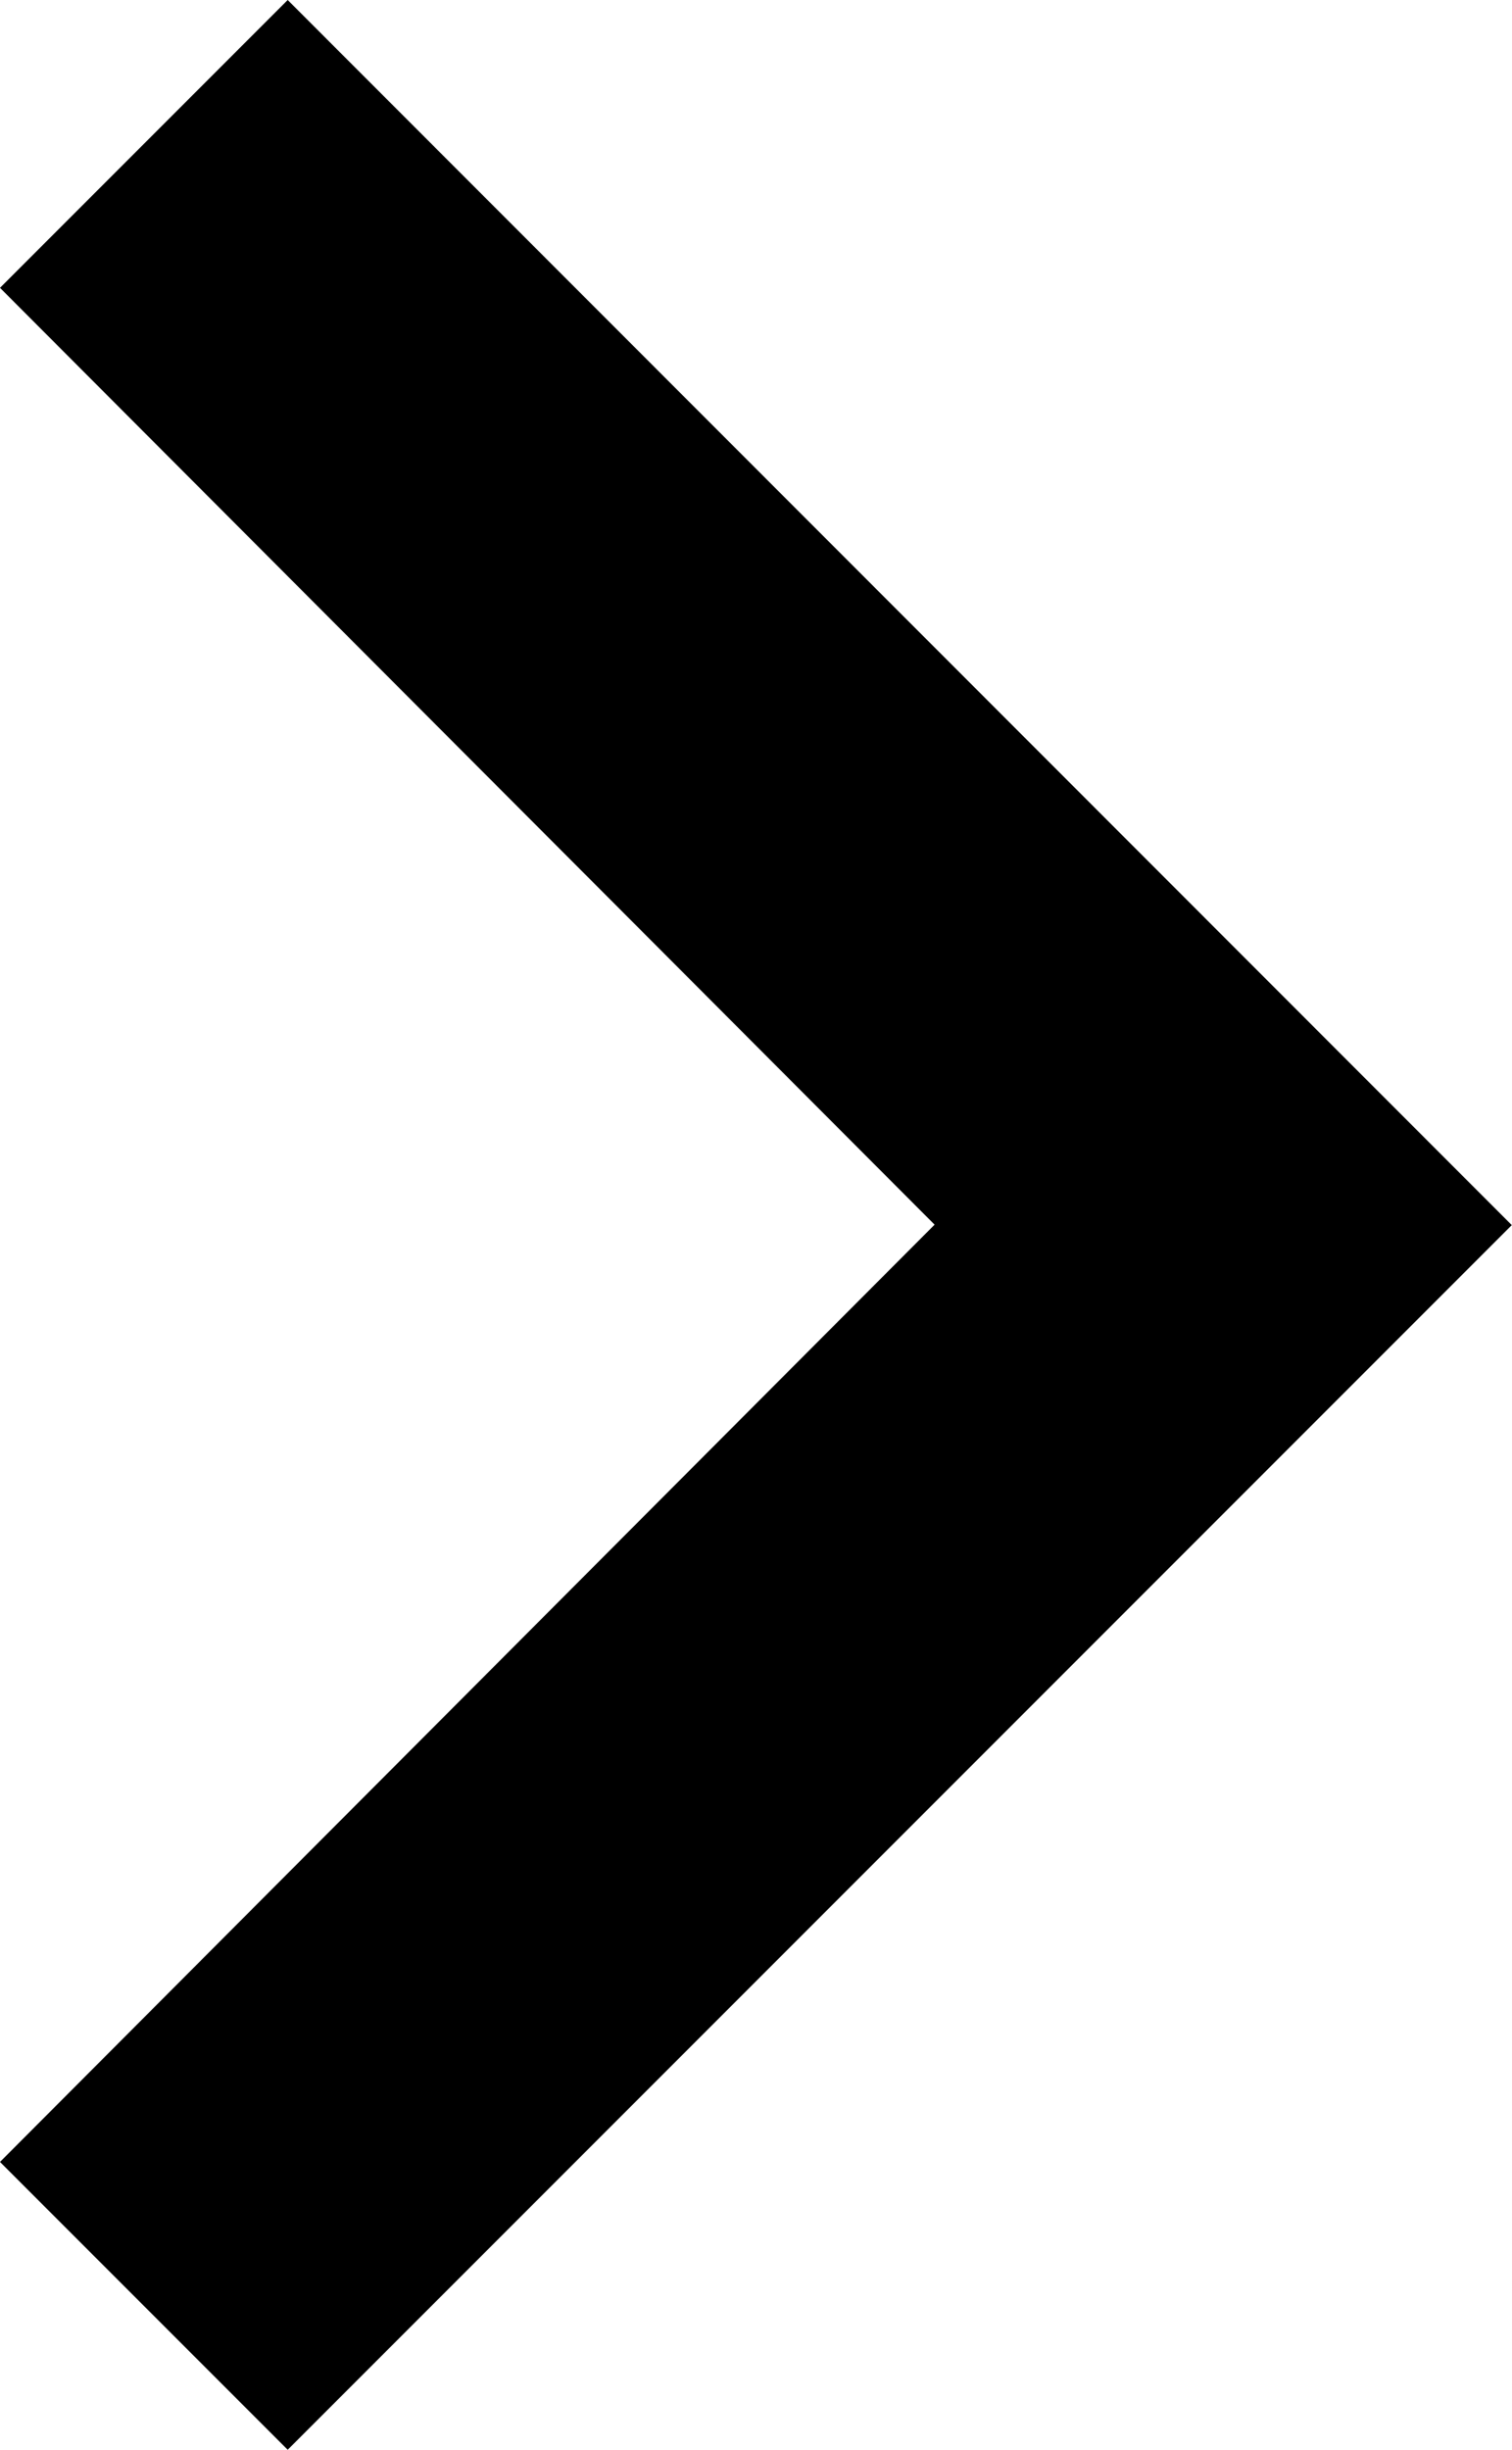
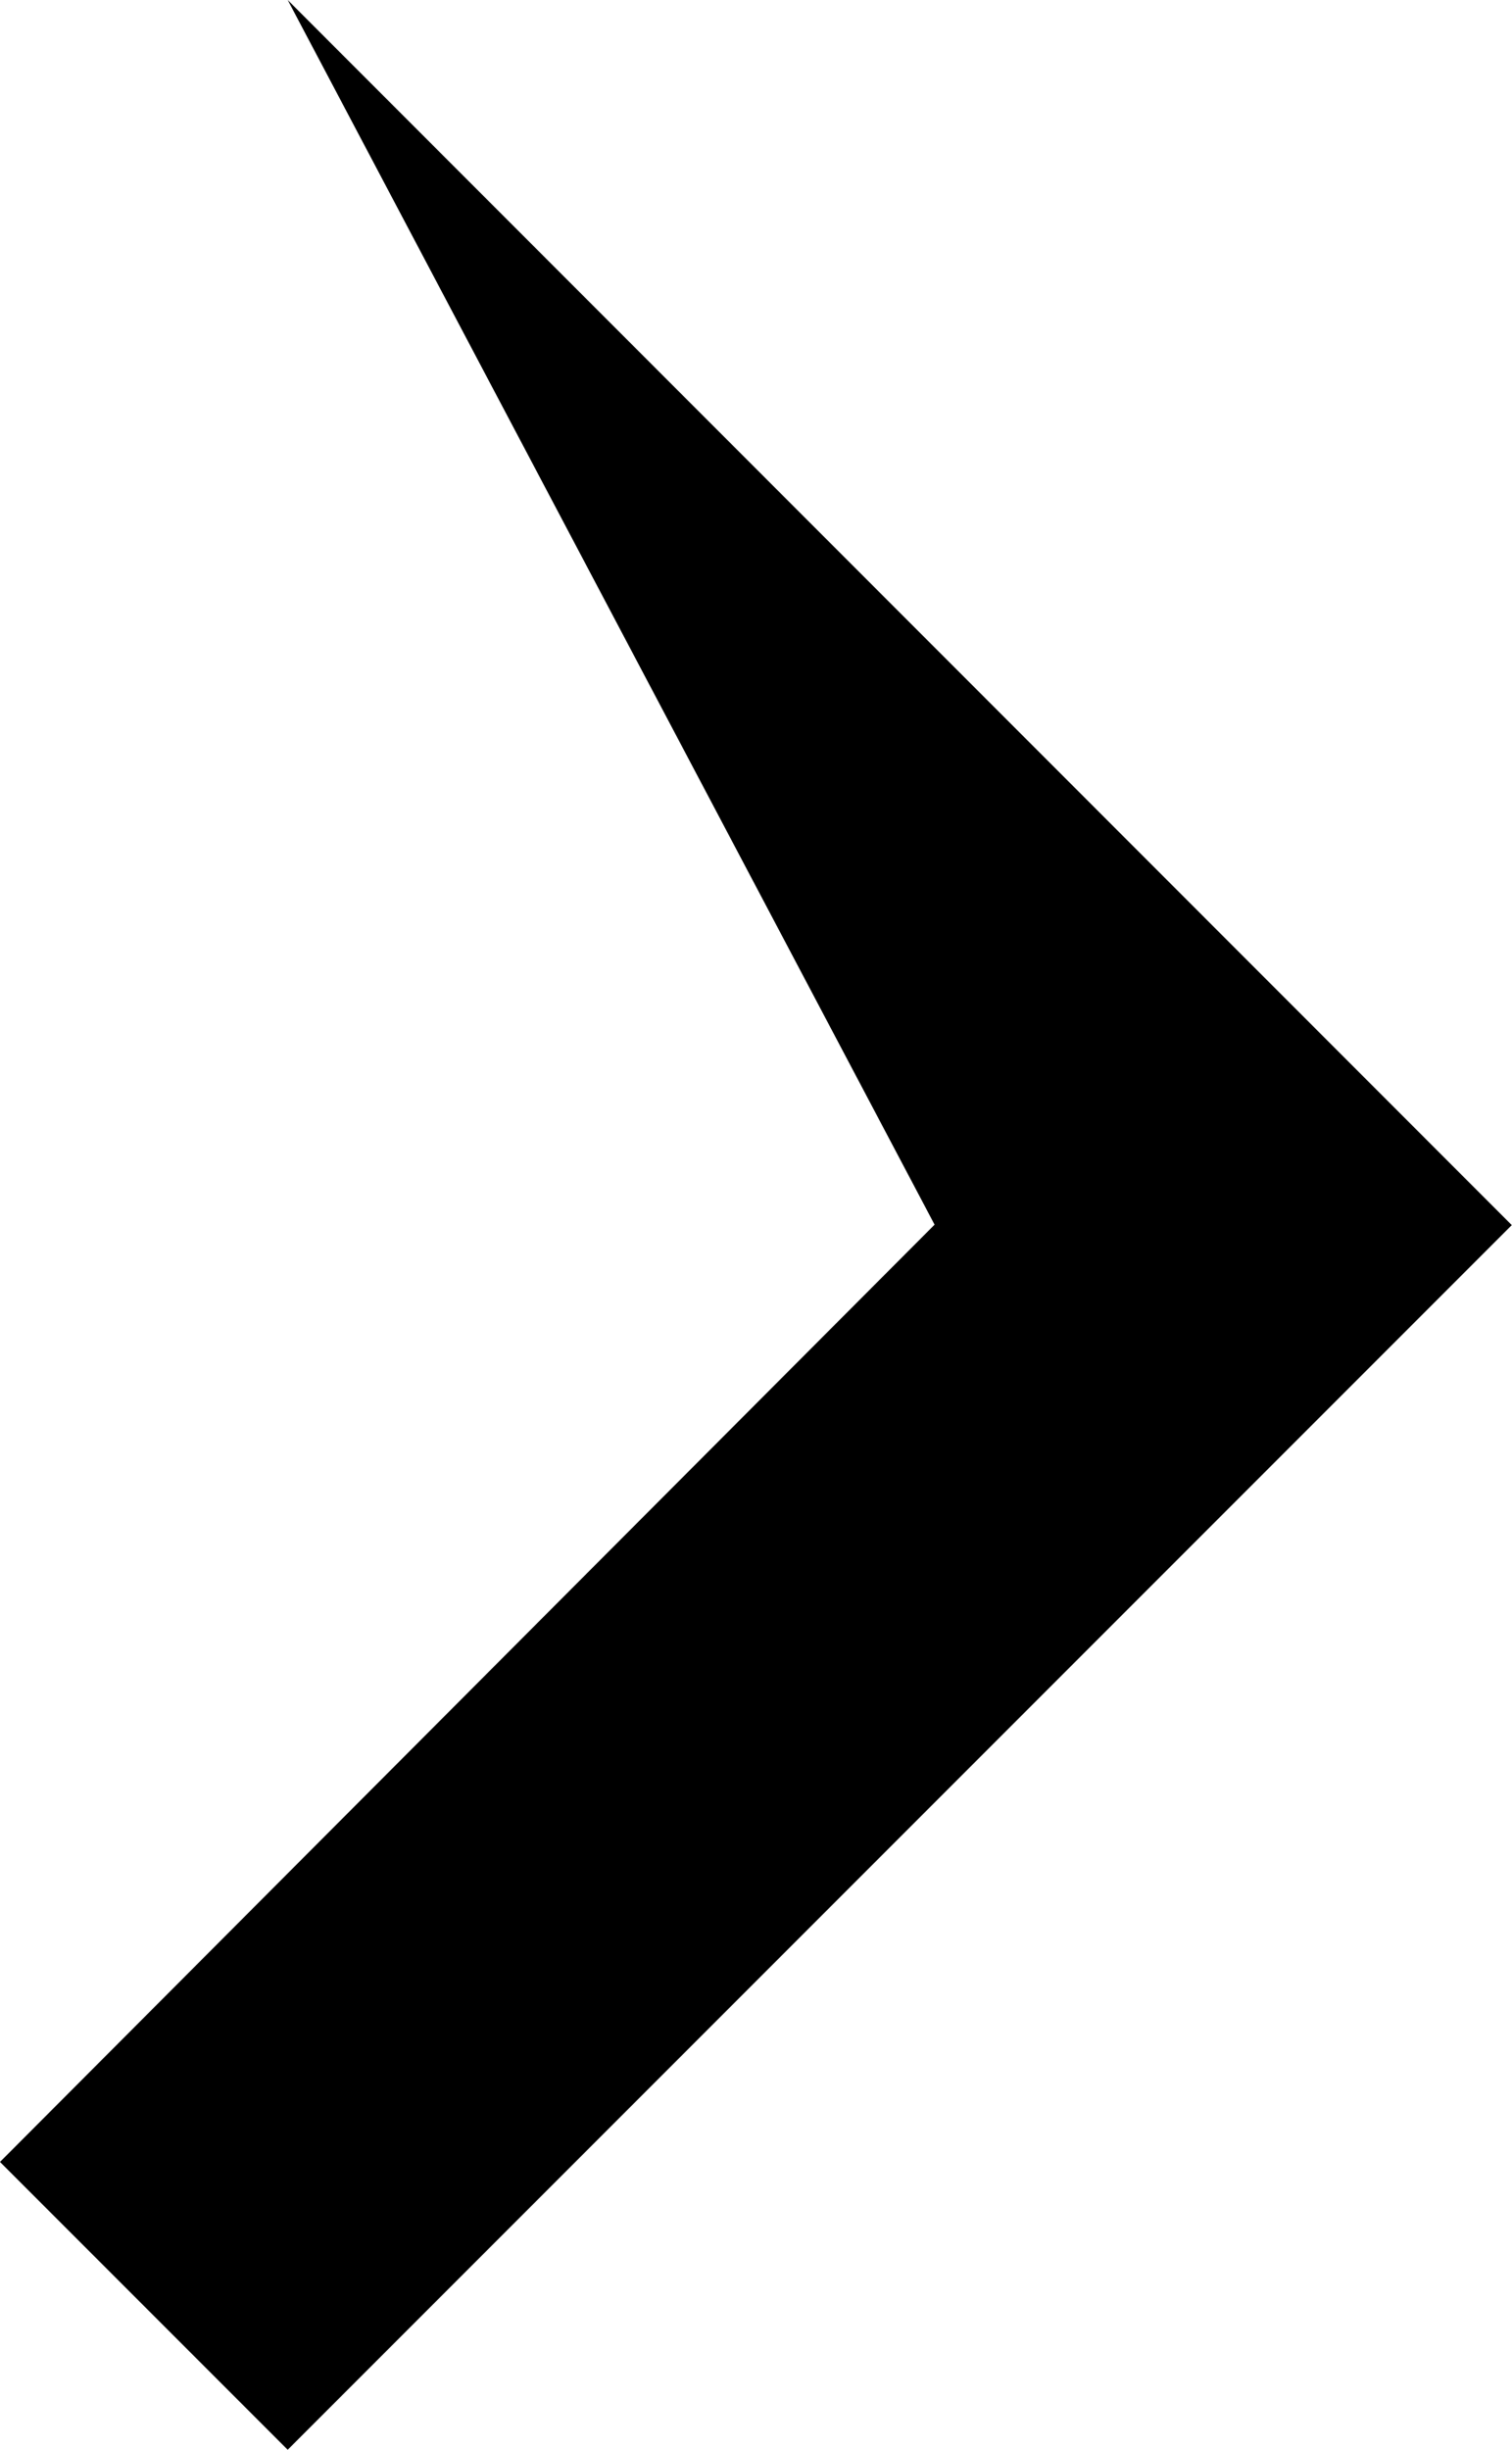
<svg xmlns="http://www.w3.org/2000/svg" width="20.134" height="32.606" viewBox="0 0 20.134 32.606">
-   <path id="Icon_material-navigate-next" data-name="Icon material-navigate-next" d="M16.716,9l-3.831,3.831L25.33,25.3,12.885,37.775l3.831,3.831,16.3-16.3Z" transform="translate(-12.885 -9)" fill="#000" />
+   <path id="Icon_material-navigate-next" data-name="Icon material-navigate-next" d="M16.716,9L25.33,25.3,12.885,37.775l3.831,3.831,16.3-16.3Z" transform="translate(-12.885 -9)" fill="#000" />
</svg>